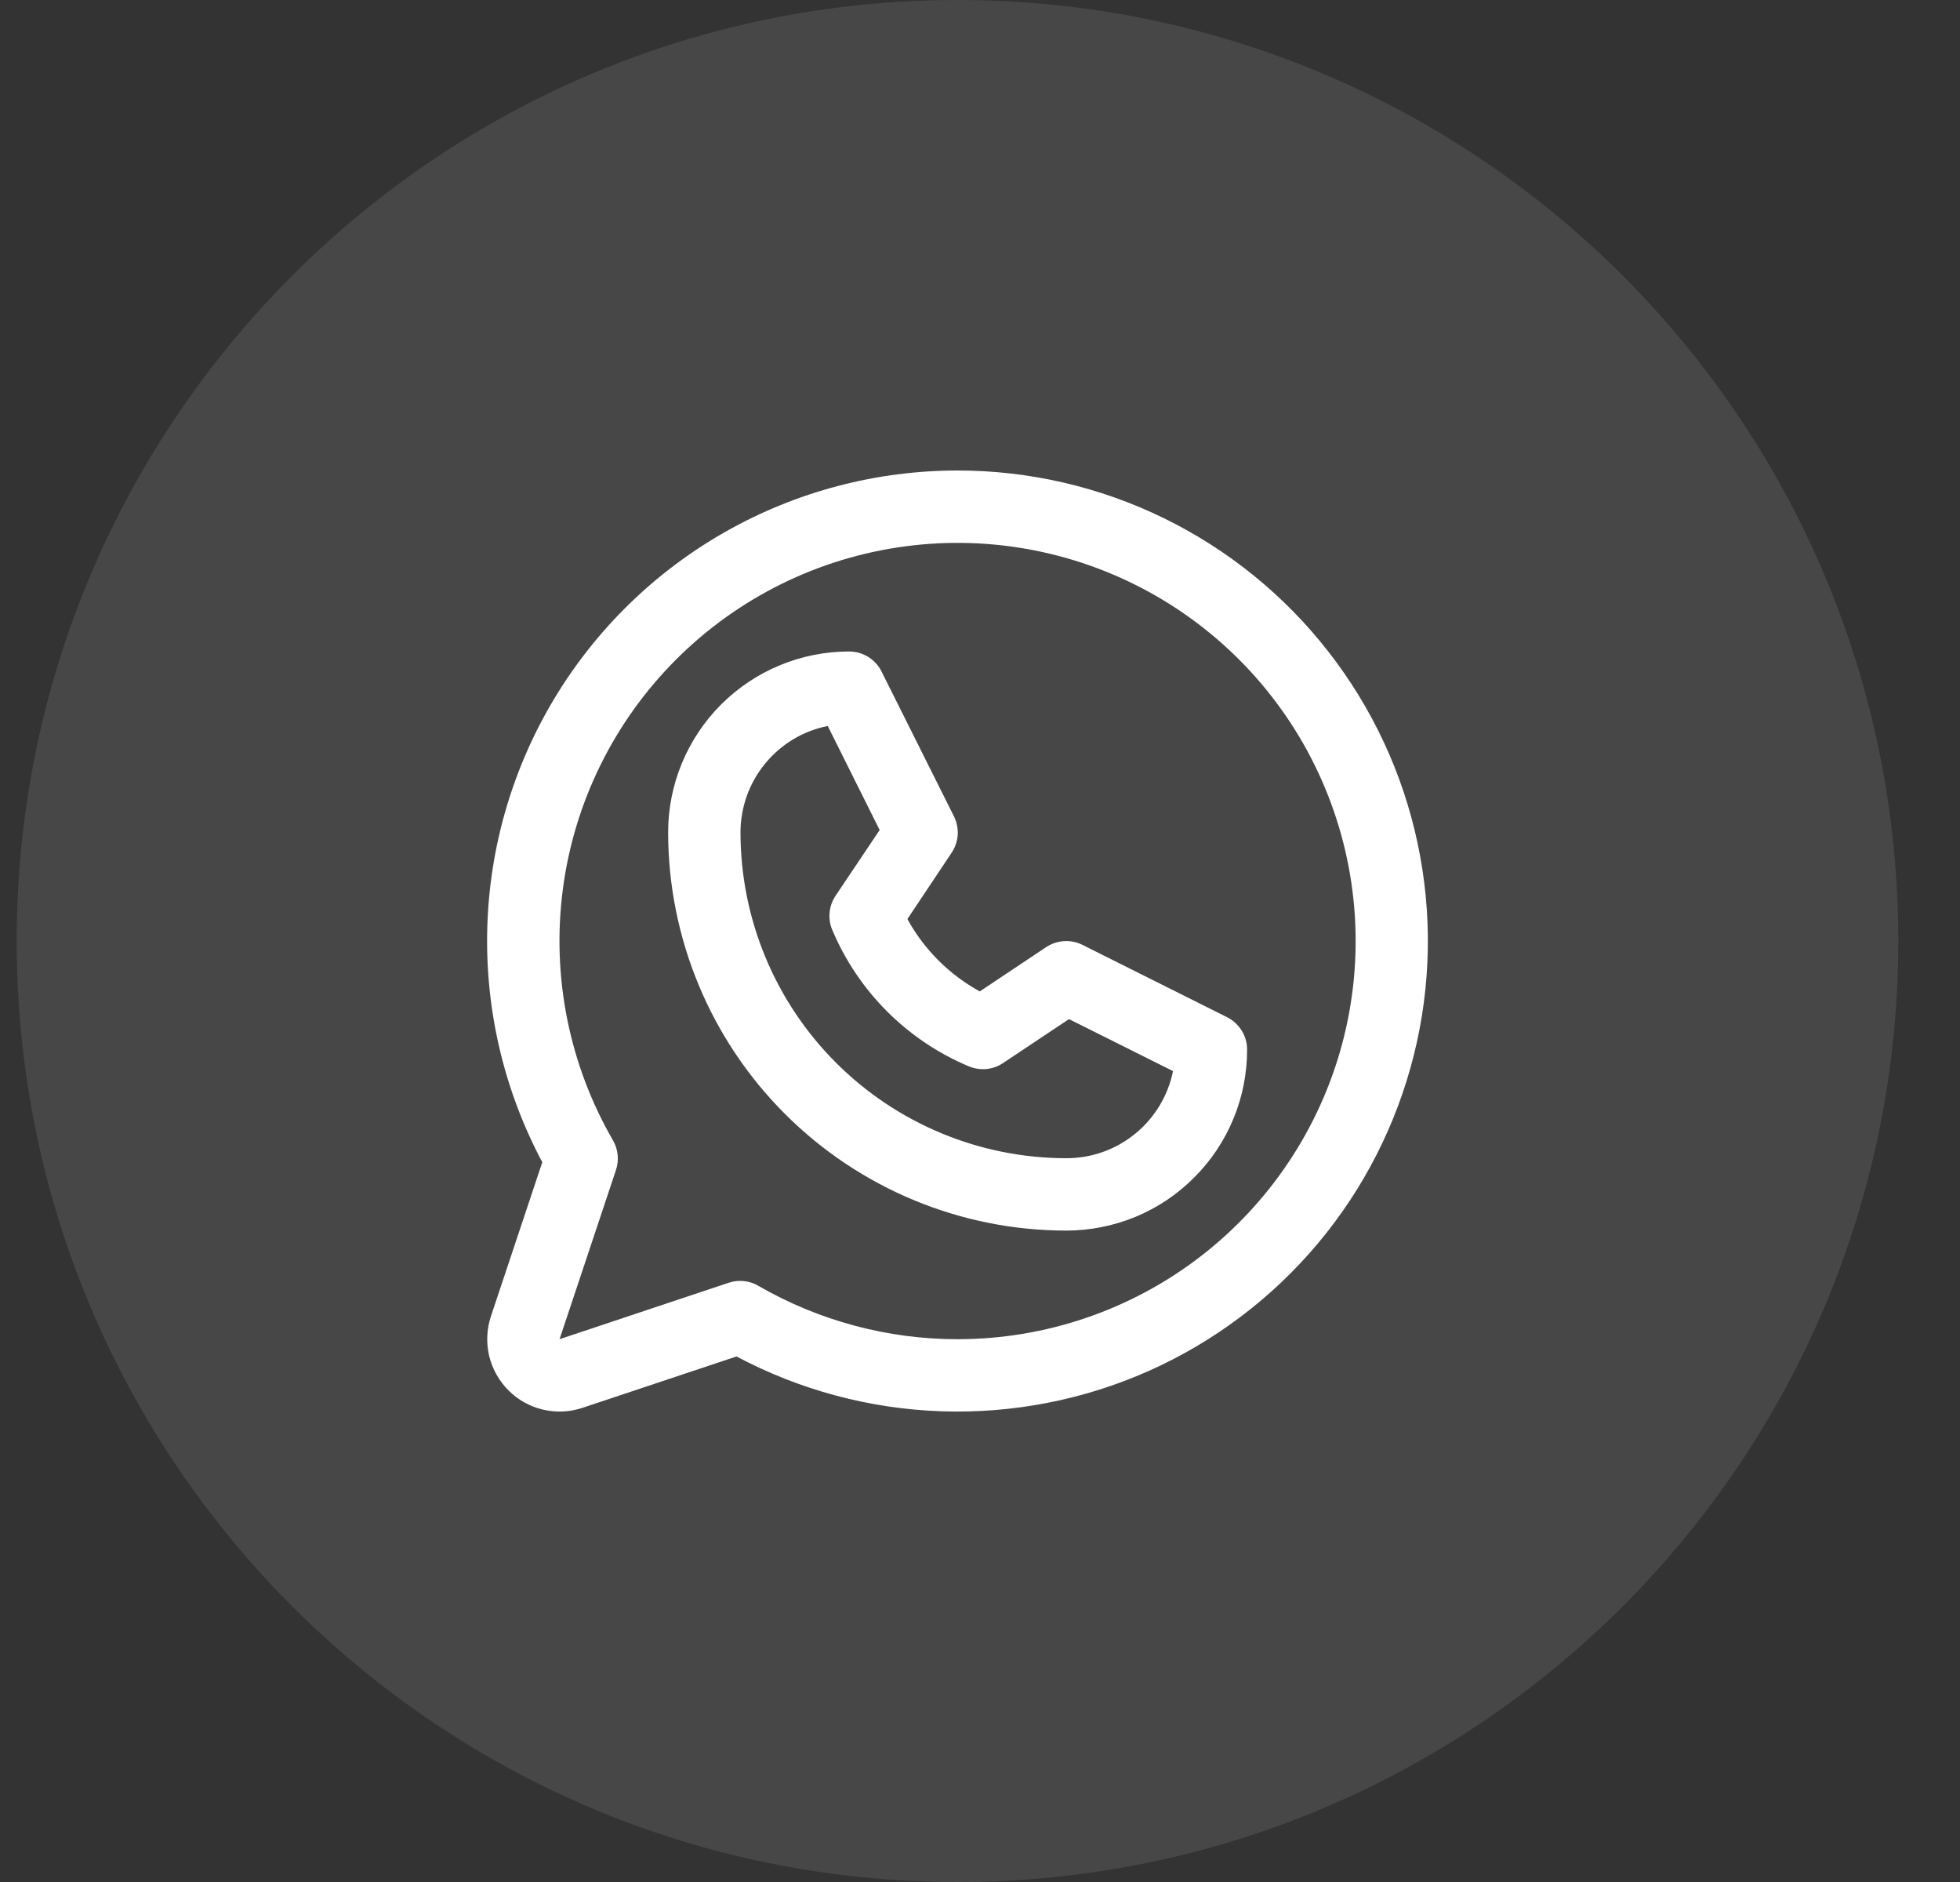
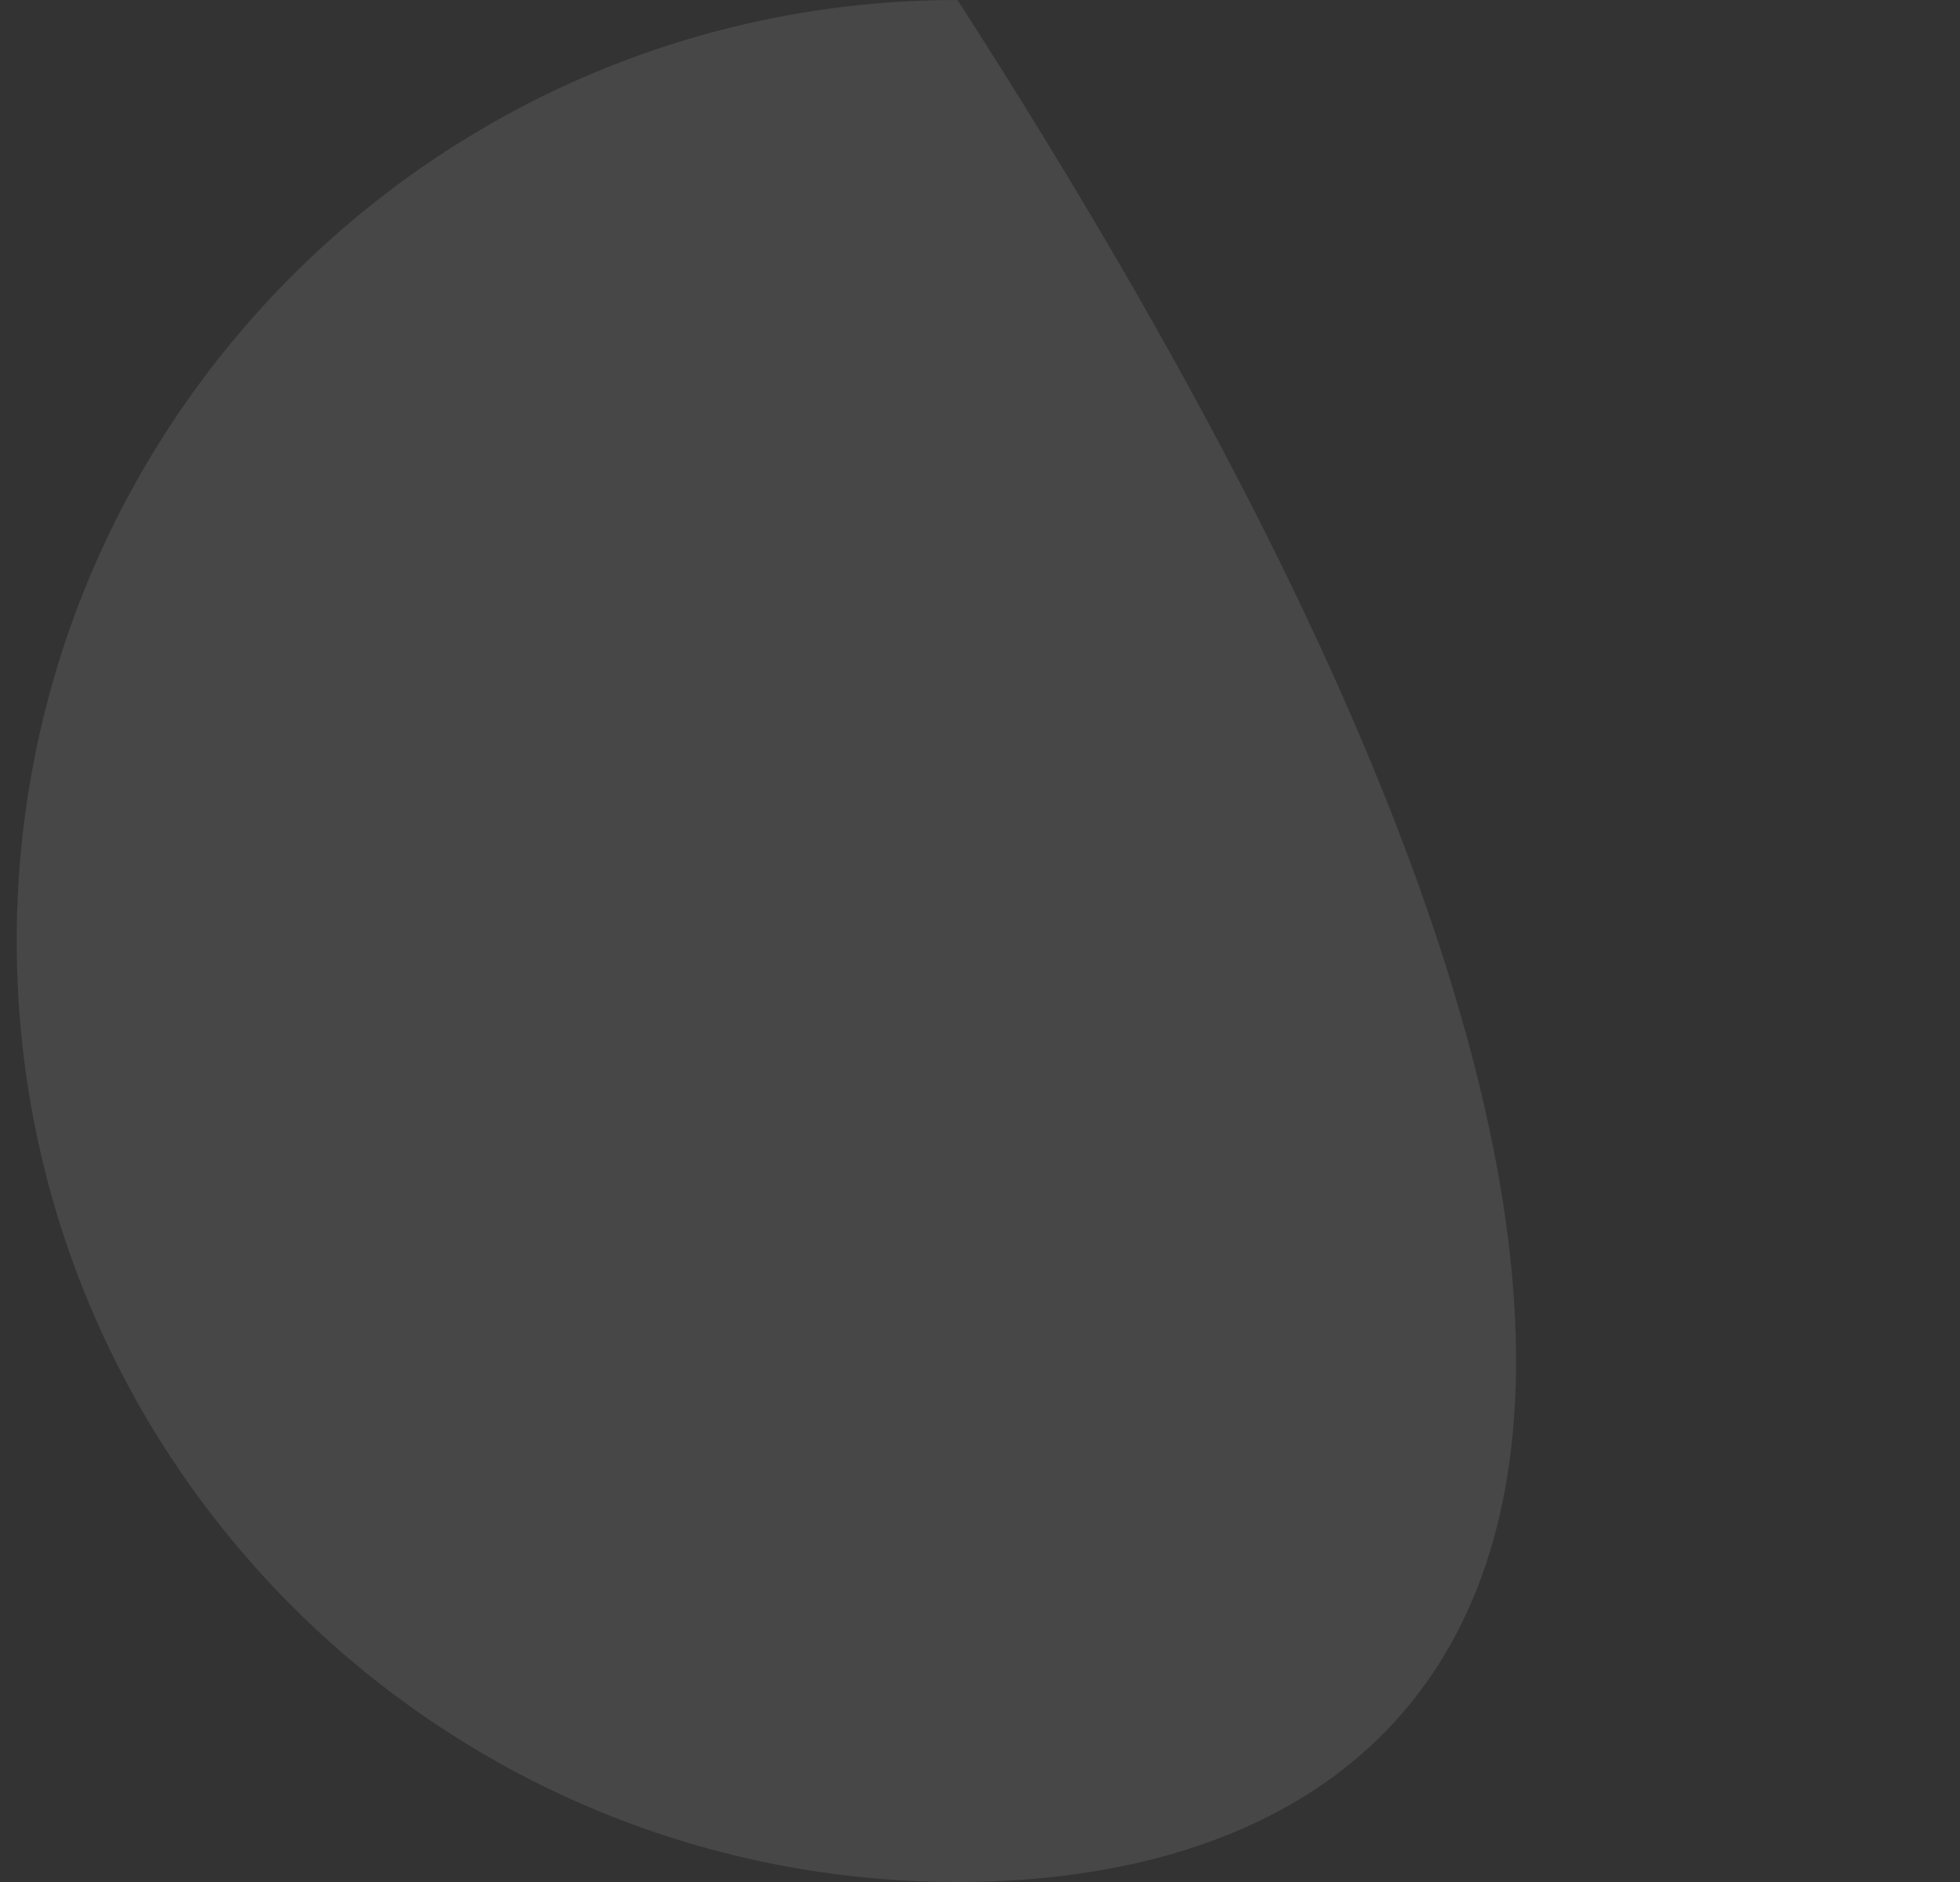
<svg xmlns="http://www.w3.org/2000/svg" width="25" height="24" viewBox="0 0 25 24" fill="none">
  <rect x="0" y="0" width="25" height="24" fill="#333333" stroke="none" />
-   <path opacity="0.1" fill-rule="evenodd" clip-rule="evenodd" d="M0.213 12C0.213 5.373 5.585 0 12.213 0C18.84 0 24.213 5.373 24.213 12C24.213 18.627 18.84 24 12.213 24C5.585 24 0.213 18.627 0.213 12Z" fill="white" />
-   <path d="M15.652 12.972L13.806 12.049C13.733 12.013 13.652 11.996 13.571 12.002C13.49 12.007 13.412 12.033 13.344 12.078L12.497 12.643C12.108 12.429 11.787 12.109 11.574 11.72L12.139 10.873C12.184 10.805 12.21 10.727 12.216 10.646C12.22 10.565 12.204 10.484 12.168 10.411L11.245 8.565C11.207 8.487 11.147 8.422 11.074 8.377C11.001 8.332 10.916 8.308 10.83 8.308C10.218 8.308 9.631 8.551 9.198 8.984C8.765 9.417 8.522 10.004 8.522 10.616C8.524 11.962 9.059 13.252 10.011 14.204C10.963 15.156 12.253 15.692 13.599 15.693C13.902 15.693 14.203 15.633 14.483 15.518C14.763 15.402 15.017 15.232 15.231 15.017C15.446 14.803 15.616 14.549 15.732 14.268C15.848 13.989 15.907 13.688 15.907 13.385C15.907 13.3 15.884 13.216 15.838 13.143C15.793 13.07 15.729 13.011 15.652 12.972ZM13.599 14.77C12.498 14.769 11.442 14.331 10.663 13.552C9.884 12.773 9.446 11.717 9.445 10.616C9.445 10.296 9.556 9.985 9.759 9.738C9.962 9.49 10.244 9.32 10.558 9.258L11.22 10.585L10.657 11.424C10.615 11.487 10.589 11.559 10.582 11.635C10.574 11.711 10.585 11.787 10.615 11.857C10.945 12.642 11.569 13.266 12.354 13.597C12.425 13.627 12.501 13.639 12.578 13.633C12.654 13.626 12.728 13.601 12.792 13.558L13.635 12.996L14.962 13.659C14.898 13.973 14.728 14.256 14.479 14.458C14.231 14.661 13.92 14.771 13.599 14.77ZM12.215 6C11.179 6 10.16 6.268 9.259 6.778C8.357 7.288 7.603 8.023 7.069 8.911C6.536 9.799 6.241 10.81 6.215 11.846C6.188 12.882 6.43 13.906 6.917 14.821L6.262 16.785C6.208 16.948 6.2 17.123 6.239 17.29C6.279 17.456 6.364 17.609 6.485 17.73C6.606 17.852 6.759 17.937 6.926 17.976C7.093 18.015 7.267 18.008 7.43 17.953L9.394 17.298C10.199 17.726 11.091 17.965 12.002 17.997C12.913 18.029 13.819 17.853 14.652 17.483C15.485 17.112 16.222 16.557 16.808 15.859C17.394 15.161 17.813 14.338 18.034 13.454C18.255 12.569 18.271 11.646 18.082 10.755C17.893 9.863 17.503 9.026 16.942 8.308C16.381 7.589 15.664 7.008 14.845 6.608C14.026 6.208 13.126 6 12.215 6ZM12.215 17.078C11.322 17.079 10.445 16.843 9.672 16.397C9.616 16.364 9.553 16.343 9.488 16.337C9.423 16.33 9.357 16.337 9.295 16.358L7.137 17.078L7.857 14.92C7.877 14.858 7.885 14.792 7.878 14.727C7.872 14.662 7.851 14.599 7.819 14.543C7.259 13.575 7.034 12.45 7.179 11.341C7.324 10.233 7.831 9.204 8.621 8.413C9.411 7.622 10.44 7.113 11.548 6.967C12.656 6.82 13.782 7.044 14.75 7.602C15.719 8.161 16.476 9.023 16.904 10.056C17.332 11.088 17.408 12.233 17.119 13.313C16.83 14.393 16.192 15.347 15.306 16.028C14.419 16.709 13.332 17.078 12.215 17.078Z" fill="white" />
+   <path opacity="0.1" fill-rule="evenodd" clip-rule="evenodd" d="M0.213 12C0.213 5.373 5.585 0 12.213 0C24.213 18.627 18.84 24 12.213 24C5.585 24 0.213 18.627 0.213 12Z" fill="white" />
</svg>